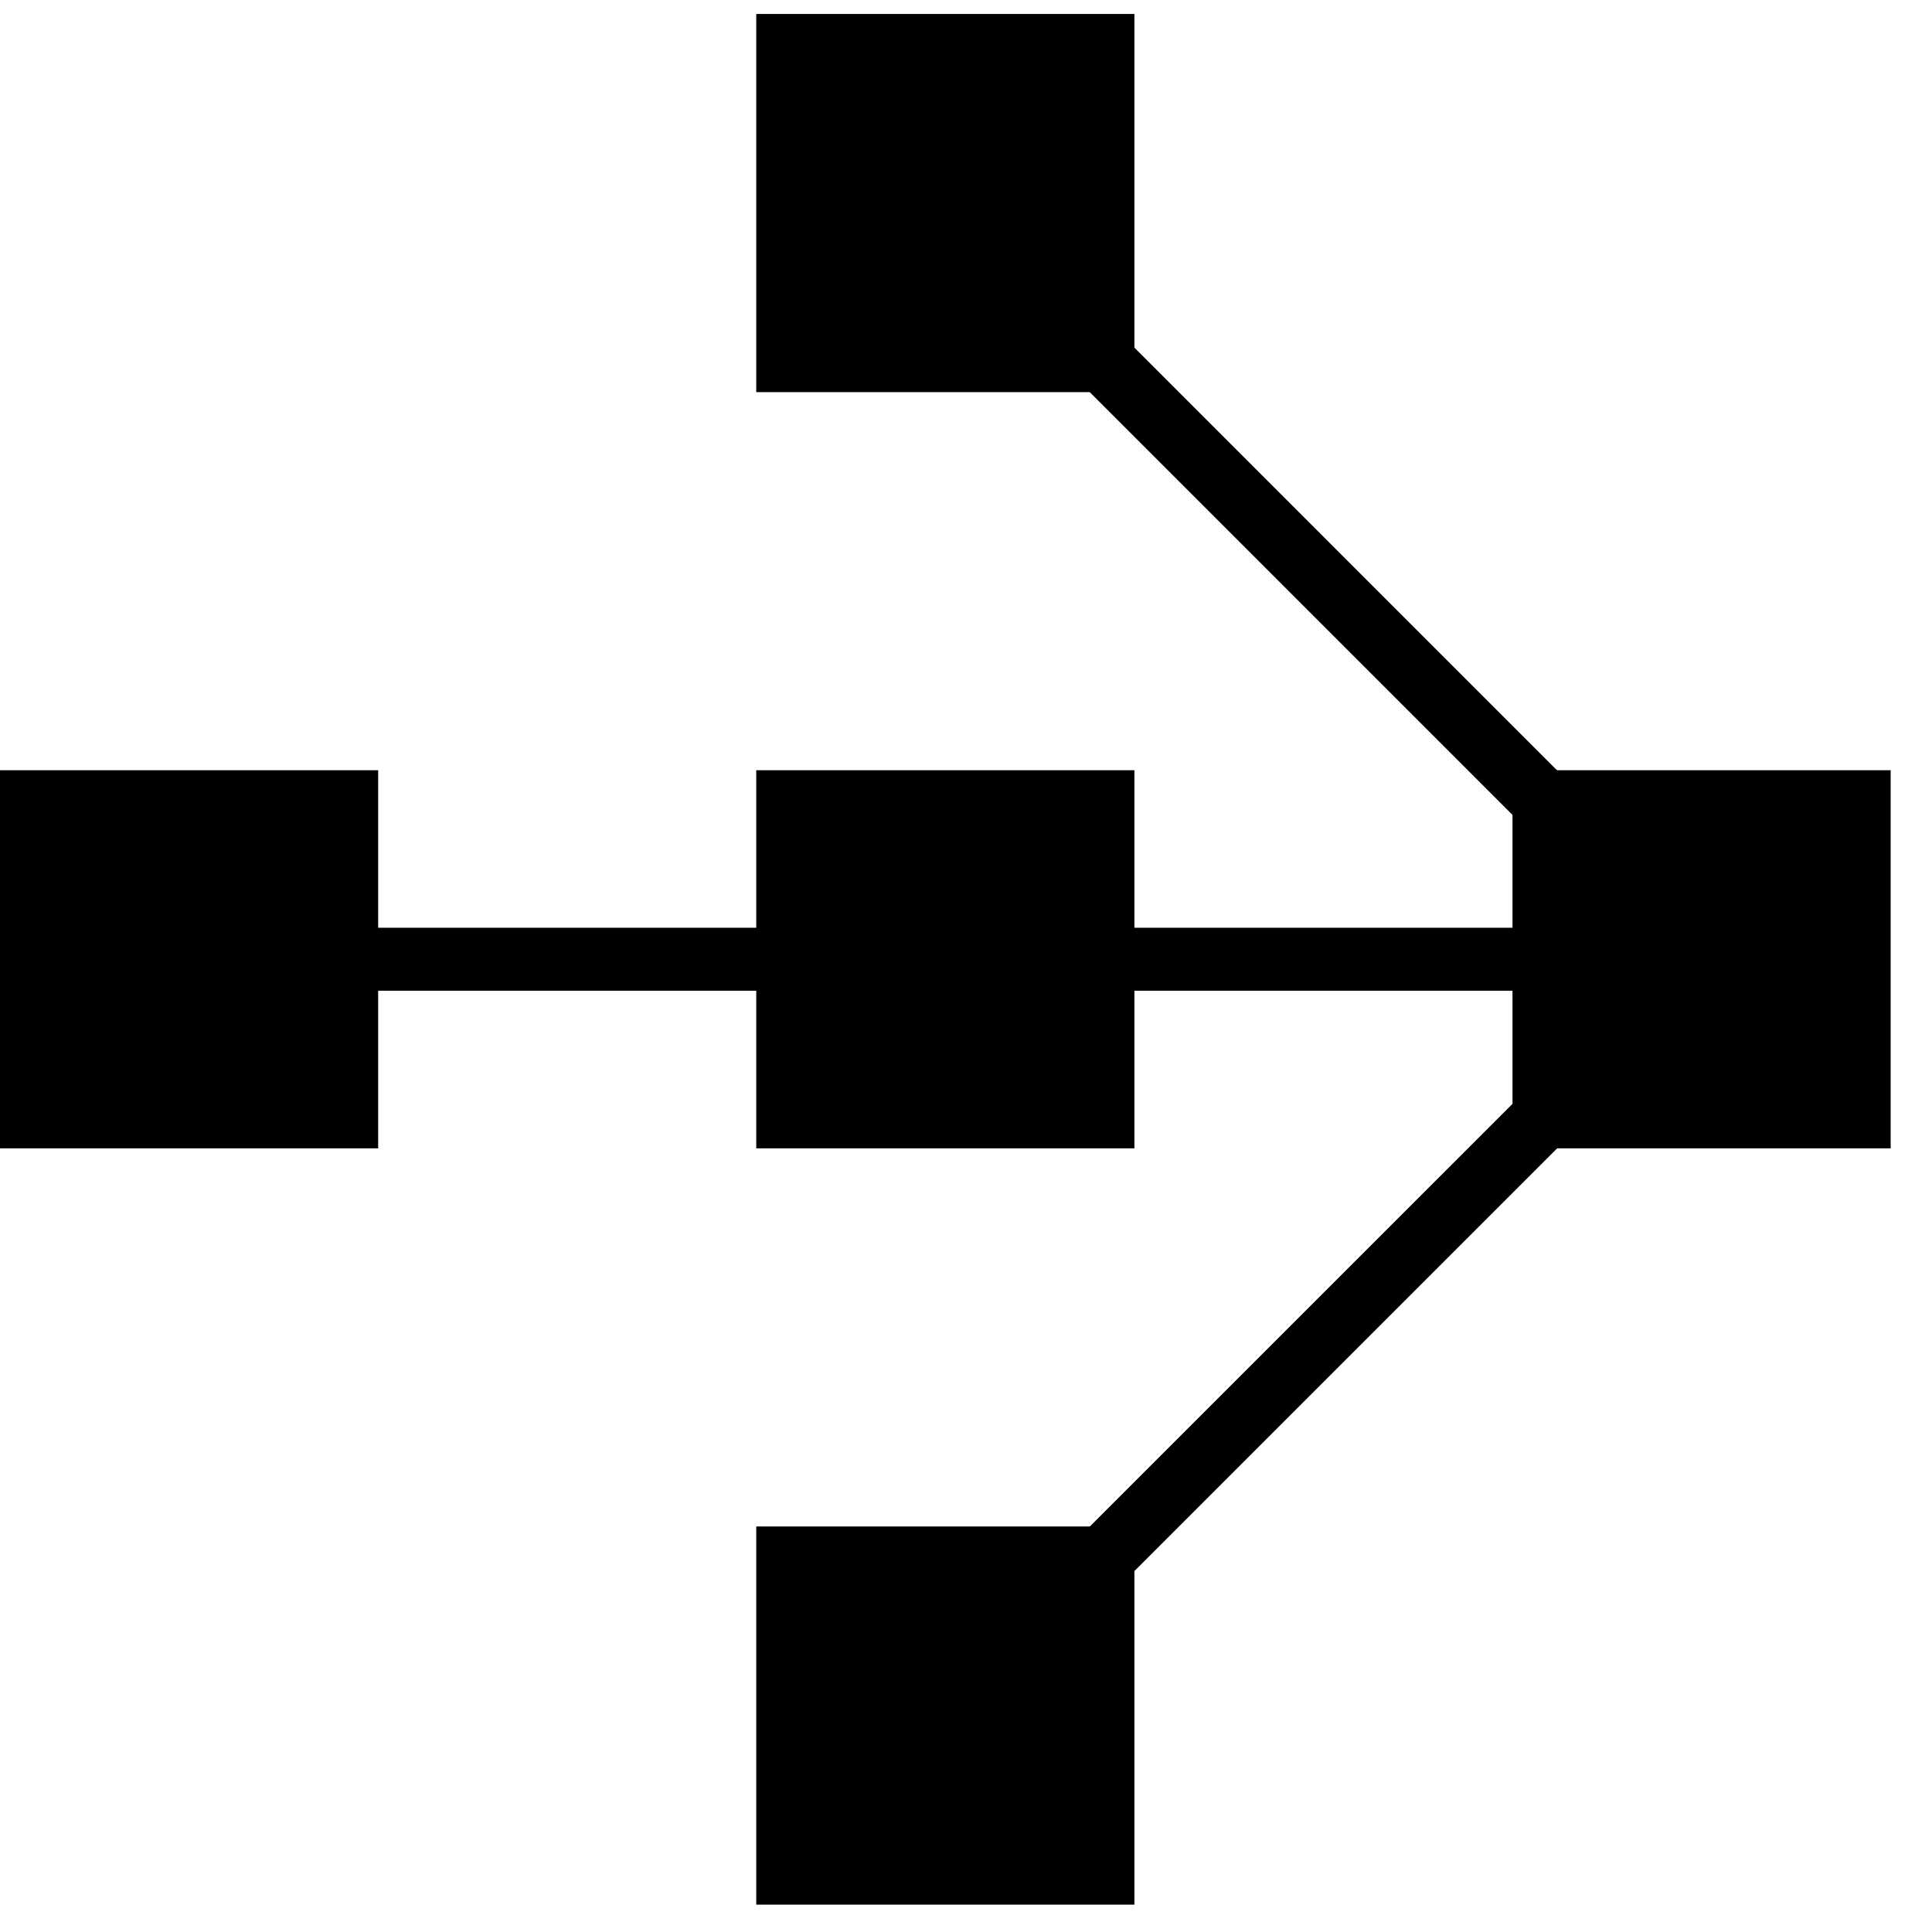
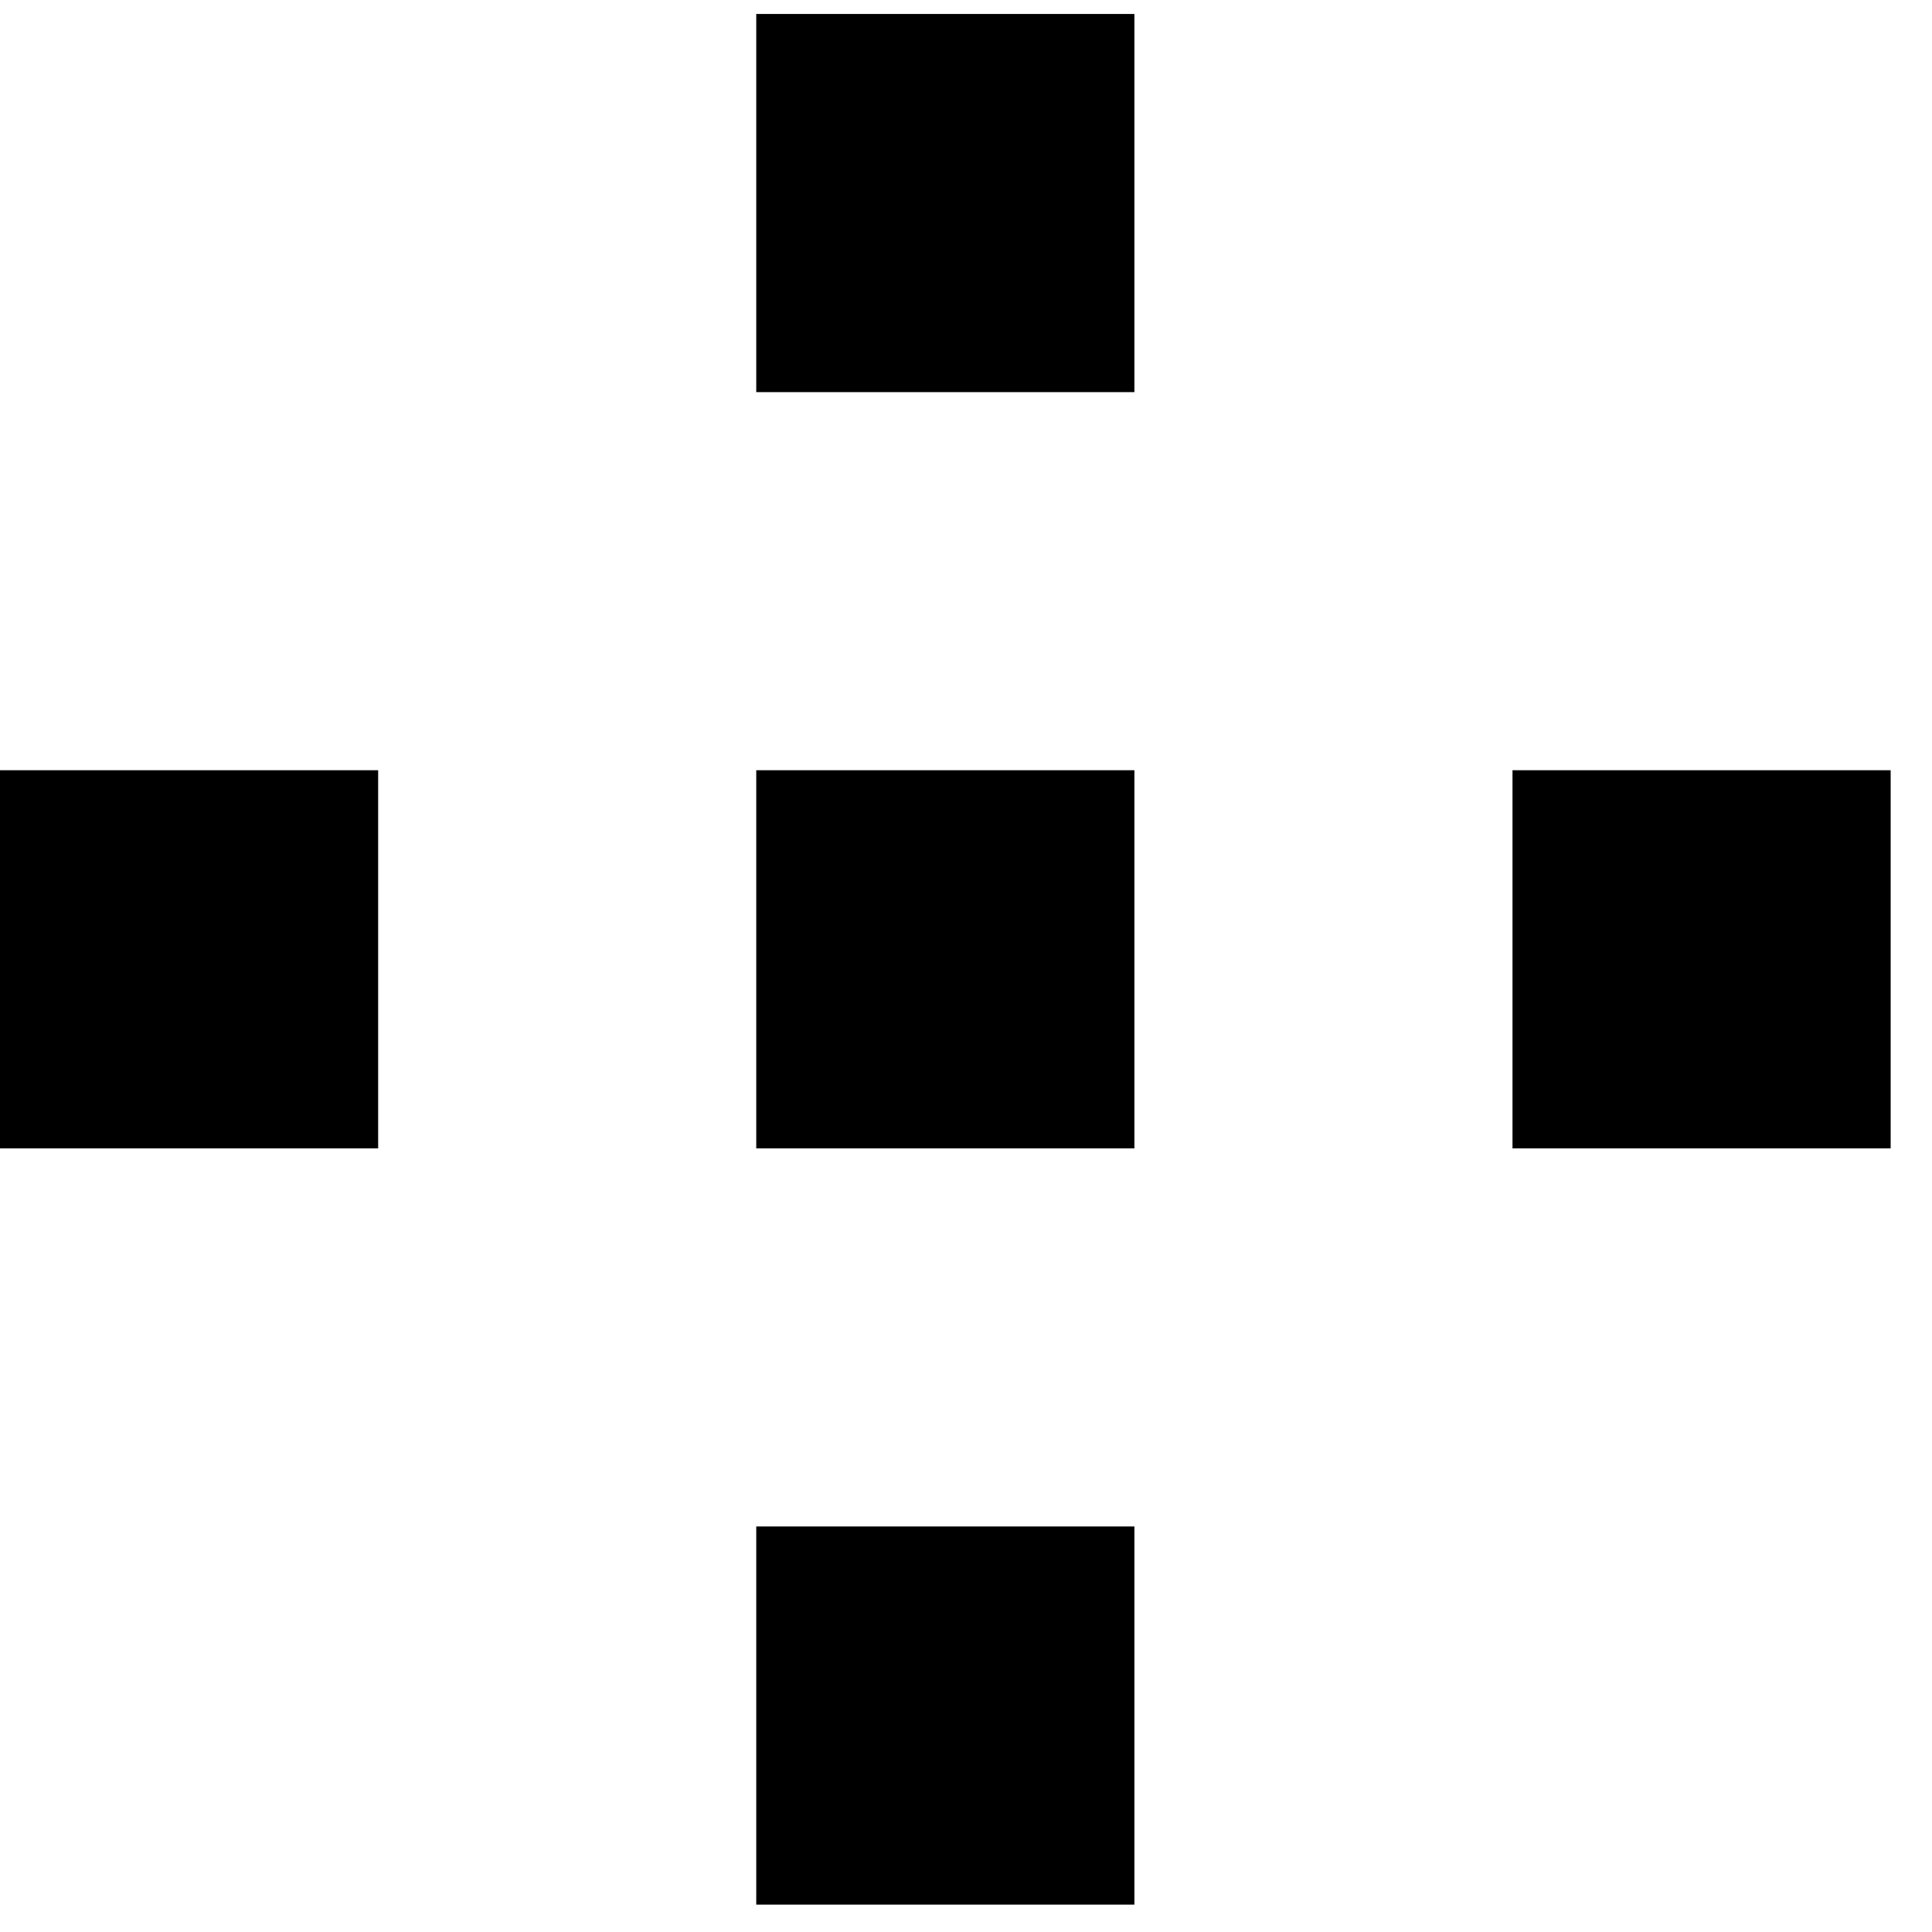
<svg xmlns="http://www.w3.org/2000/svg" width="1.5em" height="1.5em" viewBox="0 0 30 30" fill="none">
-   <path fill="#000" fill-rule="evenodd" d="M27.326 15.384H3.913v-.978h23.413v.978Z" clip-rule="evenodd" />
-   <path stroke="#000" stroke-width="0.979" d="m14.68 26.638 11.744-11.743M26.42 14.896 14.677 3.152" />
  <path fill="#000" d="M0 11.96h5.872v5.872H0zM11.743 11.96h5.872v5.872h-5.872zM11.743.217h5.872v5.872h-5.872zM11.743 23.703h5.872v5.872h-5.872zM23.486 11.96h5.872v5.872h-5.872z" />
</svg>